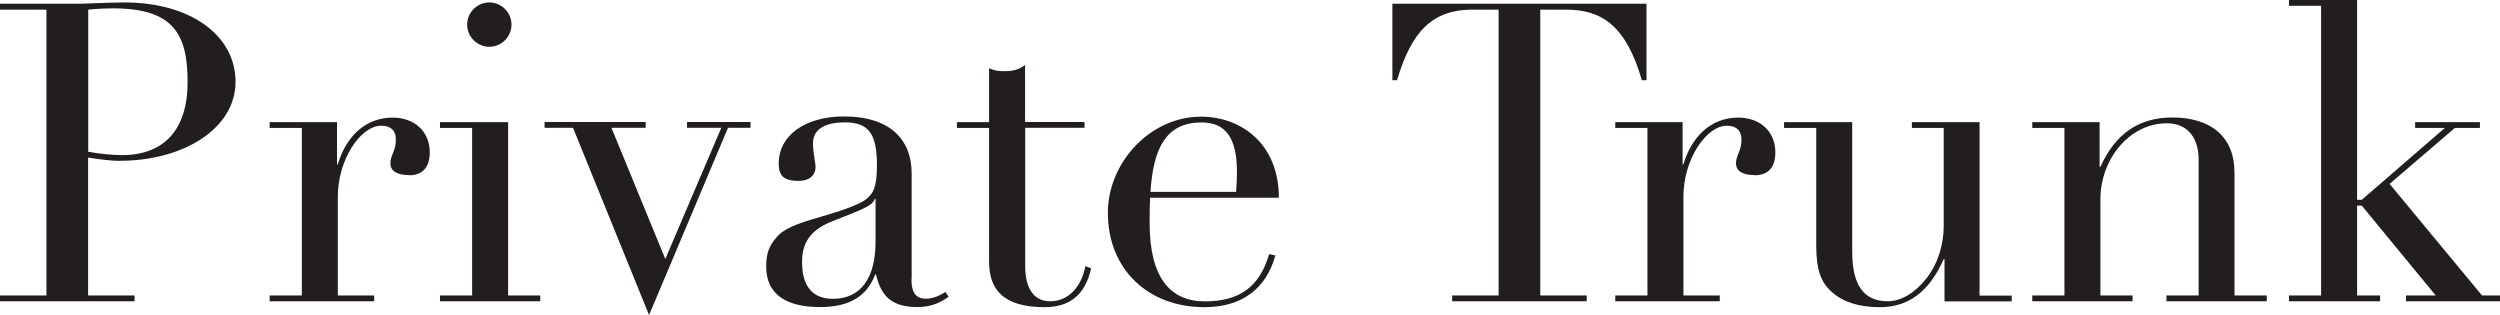
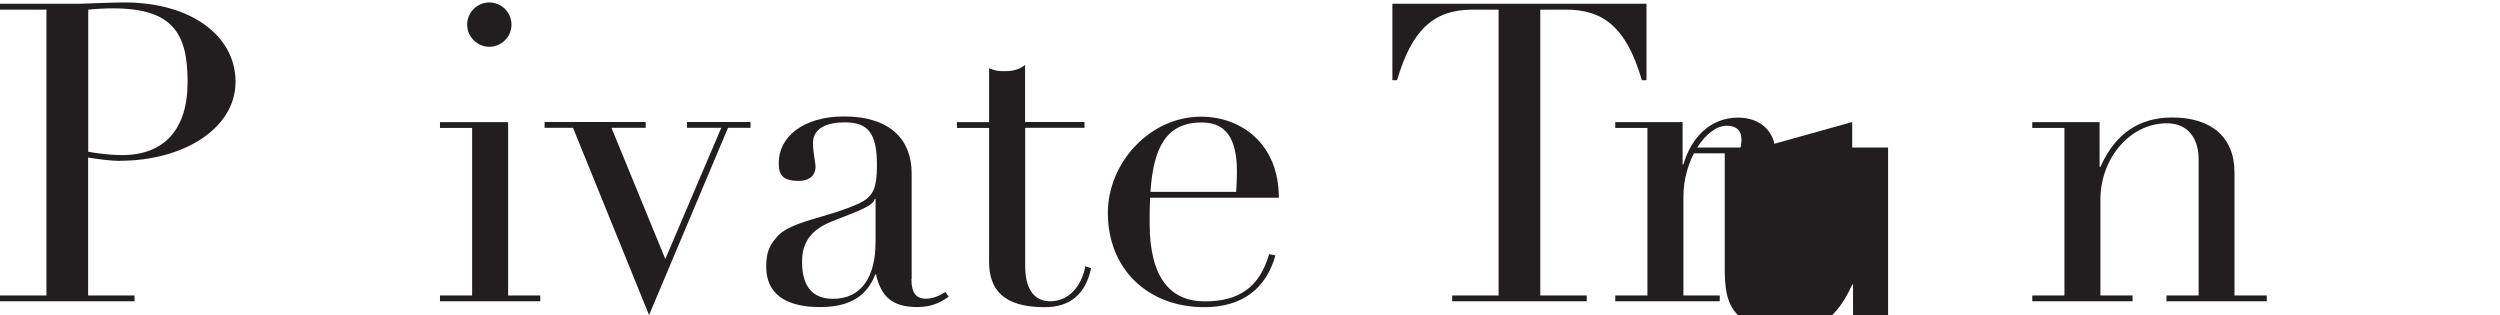
<svg xmlns="http://www.w3.org/2000/svg" id="_レイヤー_2" viewBox="0 0 215.35 27.14">
  <defs>
    <style>.cls-1{fill:#221e1f;stroke-width:0px;}</style>
  </defs>
  <g id="_内容_">
    <path class="cls-1" d="M10.33,13.86c-.72,0-1.83-.14-2.74-.29v11.88h4v.5H0v-.5h4V.83H0V.32h6.98c.32,0,2.56-.11,3.74-.11,5.69,0,9.57,2.84,9.57,6.84s-4.46,6.8-9.97,6.8ZM7.59,13.07c.97.18,2.09.29,2.92.29,3.56,0,5.65-2.12,5.65-6.3S14.9.72,9.72.72c-.68,0-1.44.04-2.12.11v12.24Z" />
-     <path class="cls-1" d="M35.21,15.08c-.97,0-1.58-.32-1.58-1.01,0-.72.47-1.04.47-2.05,0-.83-.5-1.19-1.26-1.19-1.76,0-3.74,2.88-3.74,6.12v8.5h3.13v.5h-9v-.5h2.77v-14.43h-2.77v-.5h5.8v3.64h.07c.68-2.34,2.34-4.03,4.72-4.03,1.91,0,3.2,1.22,3.2,2.99,0,1.48-.79,1.98-1.8,1.98Z" />
    <path class="cls-1" d="M43.77,10.51v14.94h2.77v.5h-8.64v-.5h2.77v-14.43h-2.77v-.5h5.87ZM42.15,4.03c-1.04,0-1.91-.86-1.91-1.91s.86-1.91,1.91-1.91,1.91.86,1.91,1.91-.86,1.91-1.91,1.91Z" />
    <path class="cls-1" d="M55.62,10.51v.5h-2.95l4.64,11.3,4.82-11.3h-2.95v-.5h5.47v.5h-1.94l-6.8,16.13-6.55-16.13h-2.45v-.5h8.71Z" />
    <path class="cls-1" d="M78.51,24.04c0,1.19.4,1.69,1.26,1.69.54,0,1.12-.22,1.66-.58l.29.4c-.72.54-1.55.9-2.7.9-2.2,0-3.13-.94-3.56-2.81h-.07c-.76,2.02-2.41,2.81-4.75,2.81-2.99,0-4.64-1.15-4.64-3.49,0-1.26.32-1.84.86-2.48.61-.76,1.69-1.19,3.82-1.8,1.76-.5,3.38-1.08,3.92-1.51.61-.5.94-1.01.94-2.92,0-2.74-.72-3.71-2.77-3.71-1.55,0-2.74.5-2.74,1.8,0,.76.22,1.66.22,2.05,0,.65-.47,1.19-1.44,1.19-1.4,0-1.73-.5-1.73-1.55,0-2.27,2.16-4,5.62-4,4,0,5.83,2.02,5.83,4.9v9.11ZM75.42,20.84v-3.71h-.07c-.14.65-1.55,1.08-3.78,1.98-2.12.86-2.48,2.23-2.48,3.46,0,2.09.9,3.17,2.66,3.17,2.45,0,3.67-1.87,3.67-4.9Z" />
    <path class="cls-1" d="M88.31,10.51h5.11v.5h-5.11v11.88c0,1.84.65,3.06,2.16,3.06,1.69,0,2.74-1.44,3.02-3.02l.5.18c-.5,2.27-1.83,3.35-4,3.35-3.6,0-4.79-1.55-4.79-3.92v-11.52h-2.77v-.5h2.77v-4.64c.54.22.76.25,1.37.25.76,0,1.3-.18,1.73-.54v4.93Z" />
    <path class="cls-1" d="M99.07,17.03c-.04.79-.04,1.51-.04,2.2,0,4.72,1.8,6.73,4.75,6.73s4.72-1.22,5.54-4.07l.54.11c-.76,2.77-2.77,4.46-6.12,4.46-4.86,0-8.31-3.28-8.31-8.13,0-4.28,3.6-8.28,8.03-8.28,3.42,0,6.7,2.3,6.7,6.98h-11.09ZM106.48,16.52c.04-.58.07-1.19.07-1.76,0-3.6-1.58-4.21-3.06-4.21-3.02,0-4.14,2.16-4.39,5.98h7.38Z" />
    <path class="cls-1" d="M141.83.32v6.59h-.4c-1.37-4.72-3.46-6.08-6.55-6.08h-2.2v24.62h4v.5h-11.59v-.5h4V.83h-2.23c-3.46,0-5.26,1.84-6.52,6.08h-.4V.32h21.88Z" />
    <path class="cls-1" d="M151.12,15.08c-.97,0-1.58-.32-1.58-1.01,0-.72.47-1.04.47-2.05,0-.83-.5-1.19-1.26-1.19-1.76,0-3.74,2.88-3.74,6.12v8.5h3.13v.5h-9v-.5h2.77v-14.43h-2.77v-.5h5.8v3.64h.07c.68-2.34,2.34-4.03,4.72-4.03,1.91,0,3.2,1.22,3.2,2.99,0,1.48-.79,1.98-1.8,1.98Z" />
-     <path class="cls-1" d="M159.55,10.51v11.19c0,2.92,1.04,4.25,3.06,4.25,1.12,0,2.3-.68,3.31-1.94,1.04-1.3,1.51-3.02,1.51-4.5v-8.49h-2.74v-.5h5.83v14.94h2.77v.5h-5.79v-3.64h-.07c-1.26,2.84-3.06,4.14-5.51,4.14-1.73,0-3.13-.43-4.07-1.26-.97-.83-1.4-1.87-1.4-4.1v-10.08h-2.77v-.5h5.87Z" />
+     <path class="cls-1" d="M159.55,10.51v11.19v-8.49h-2.74v-.5h5.83v14.94h2.77v.5h-5.79v-3.64h-.07c-1.26,2.84-3.06,4.14-5.51,4.14-1.73,0-3.13-.43-4.07-1.26-.97-.83-1.4-1.87-1.4-4.1v-10.08h-2.77v-.5h5.87Z" />
    <path class="cls-1" d="M192.49,25.45h2.77v.5h-8.64v-.5h2.77v-11.73c0-1.69-.83-3.1-2.74-3.1-3.2,0-5.72,3.06-5.72,6.55v8.28h2.77v.5h-8.64v-.5h2.77v-14.43h-2.77v-.5h5.8v3.85h.07c1.29-2.88,3.35-4.25,6.19-4.25,3.28,0,5.36,1.62,5.36,4.75v10.58Z" />
-     <path class="cls-1" d="M203.04,0v17.21h.4l7.16-6.19h-2.56v-.5h5.58v.5h-2.16l-5.62,4.82,7.96,9.61h1.55v.5h-8.1v-.5h2.56l-6.37-7.74h-.4v7.74h1.98v.5h-7.85v-.5h2.77V.5h-2.77v-.5h5.87Z" />
  </g>
</svg>